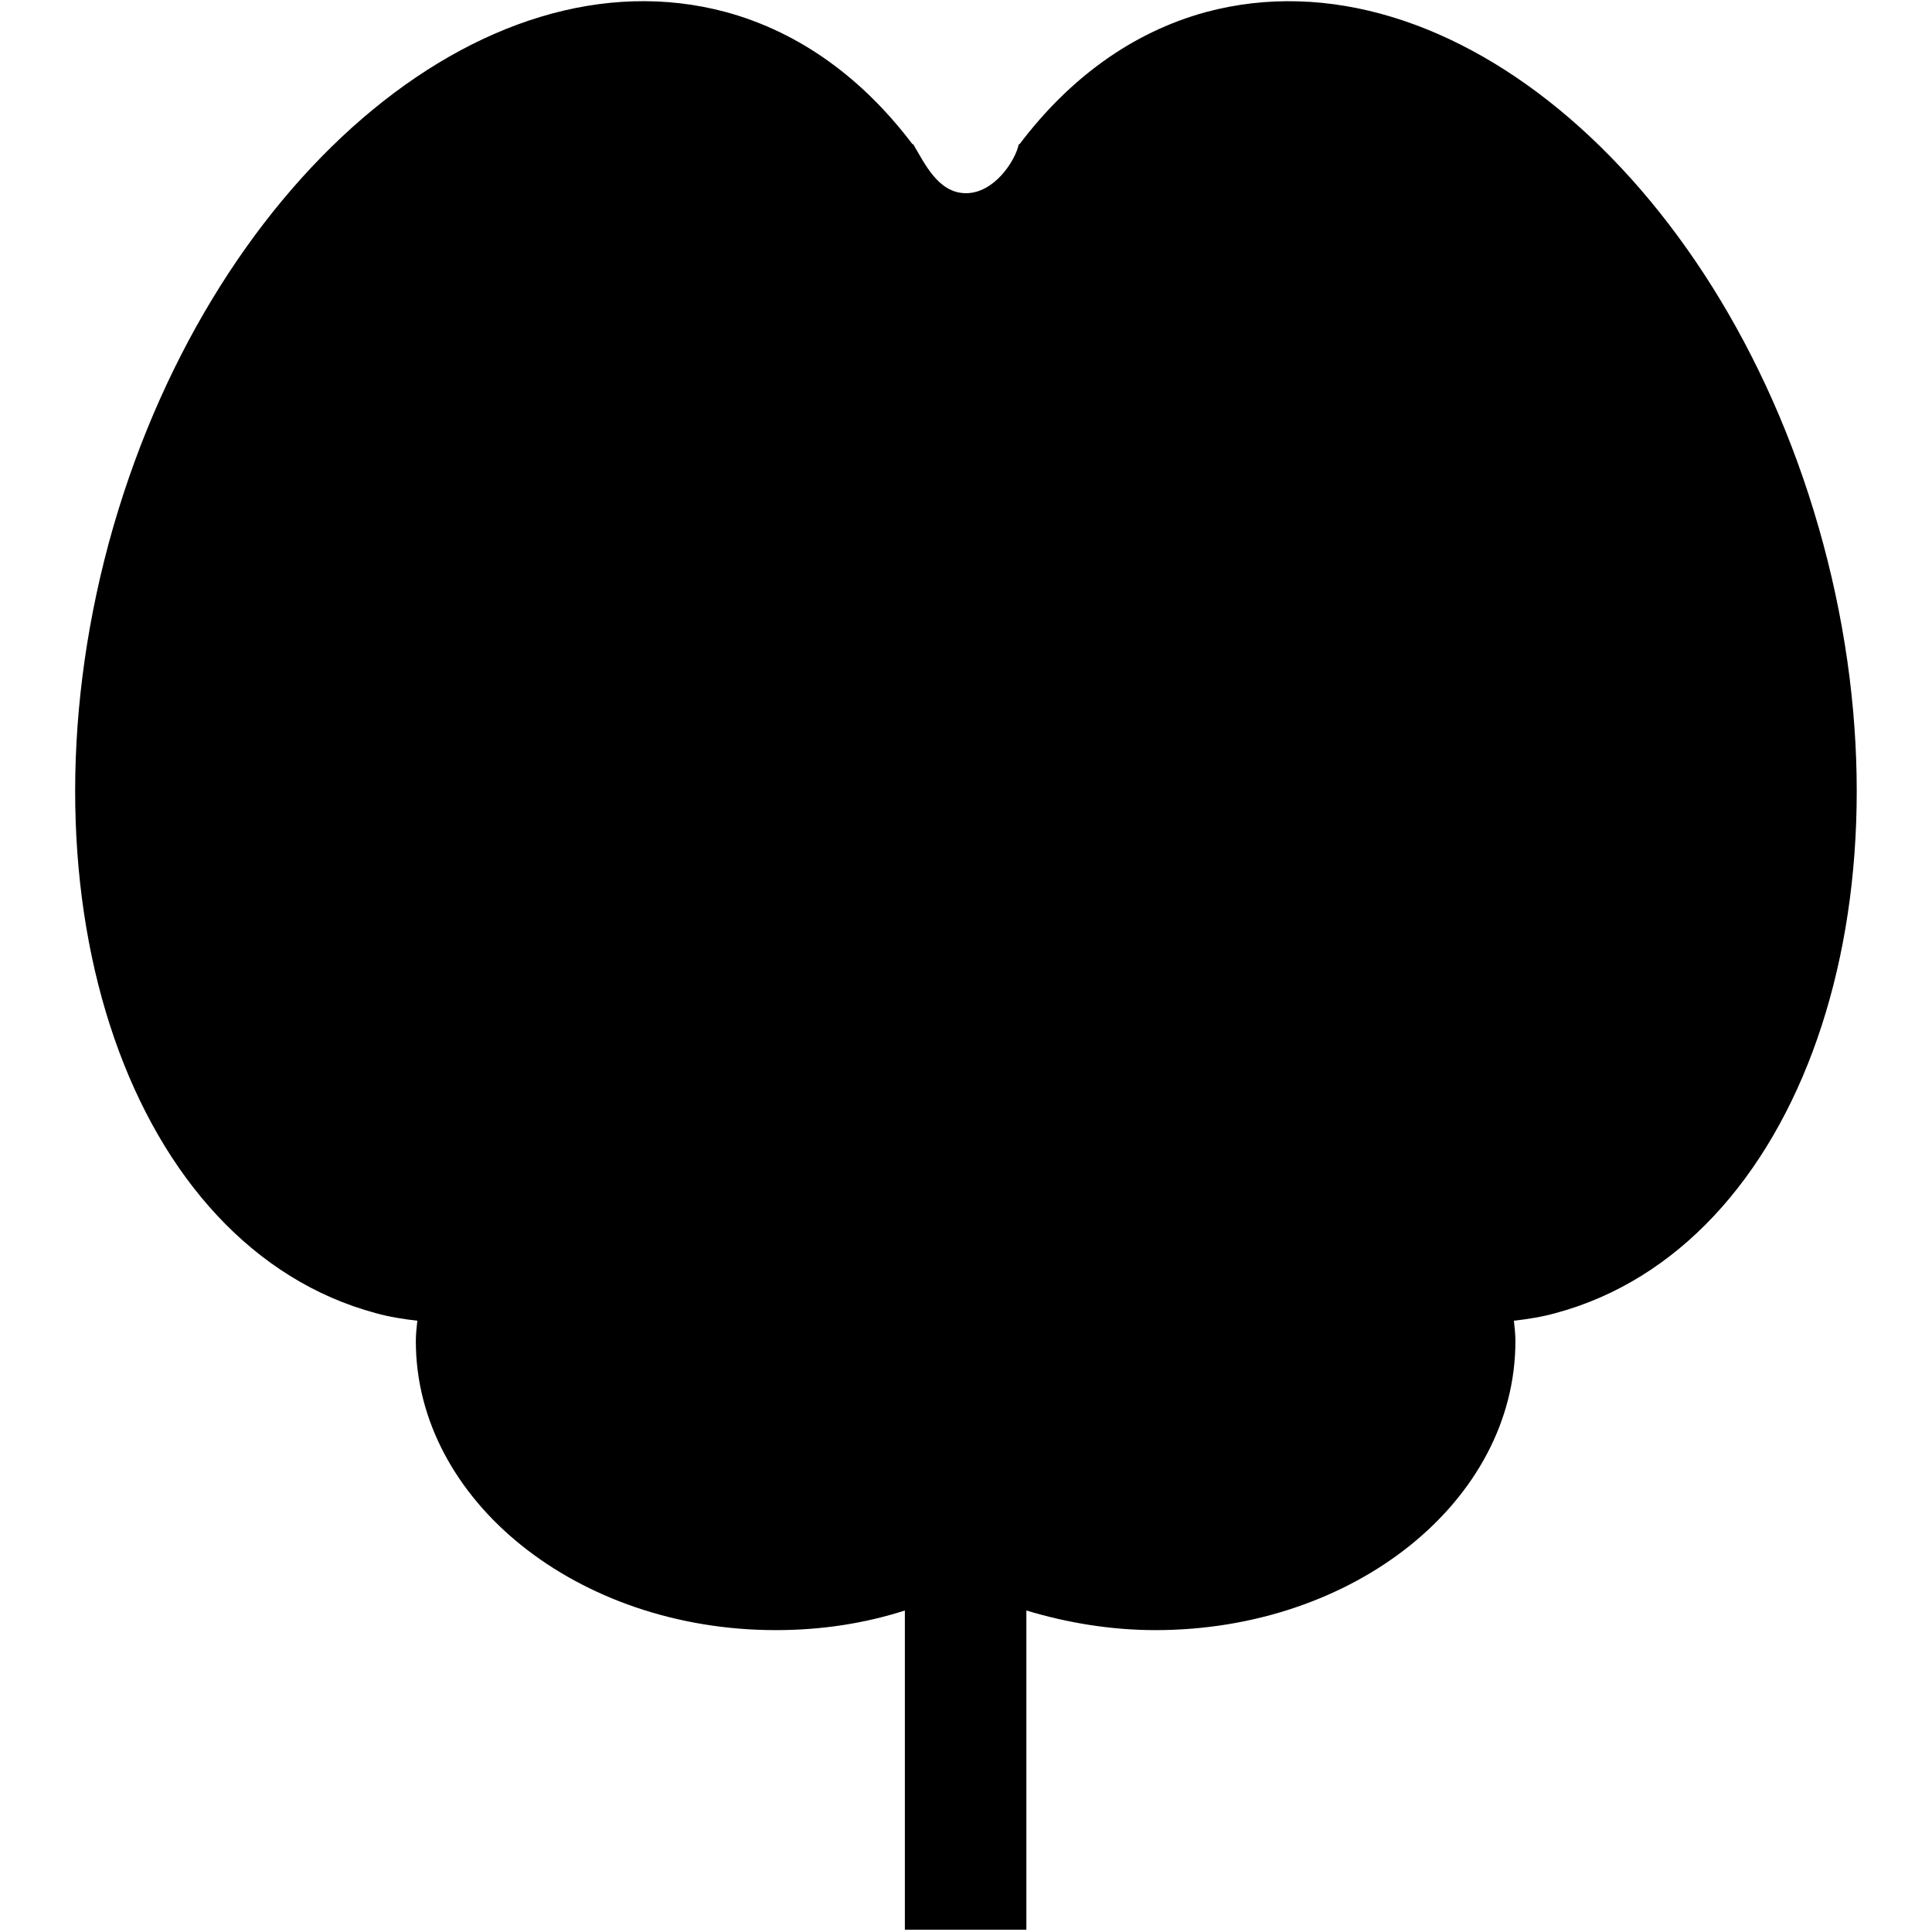
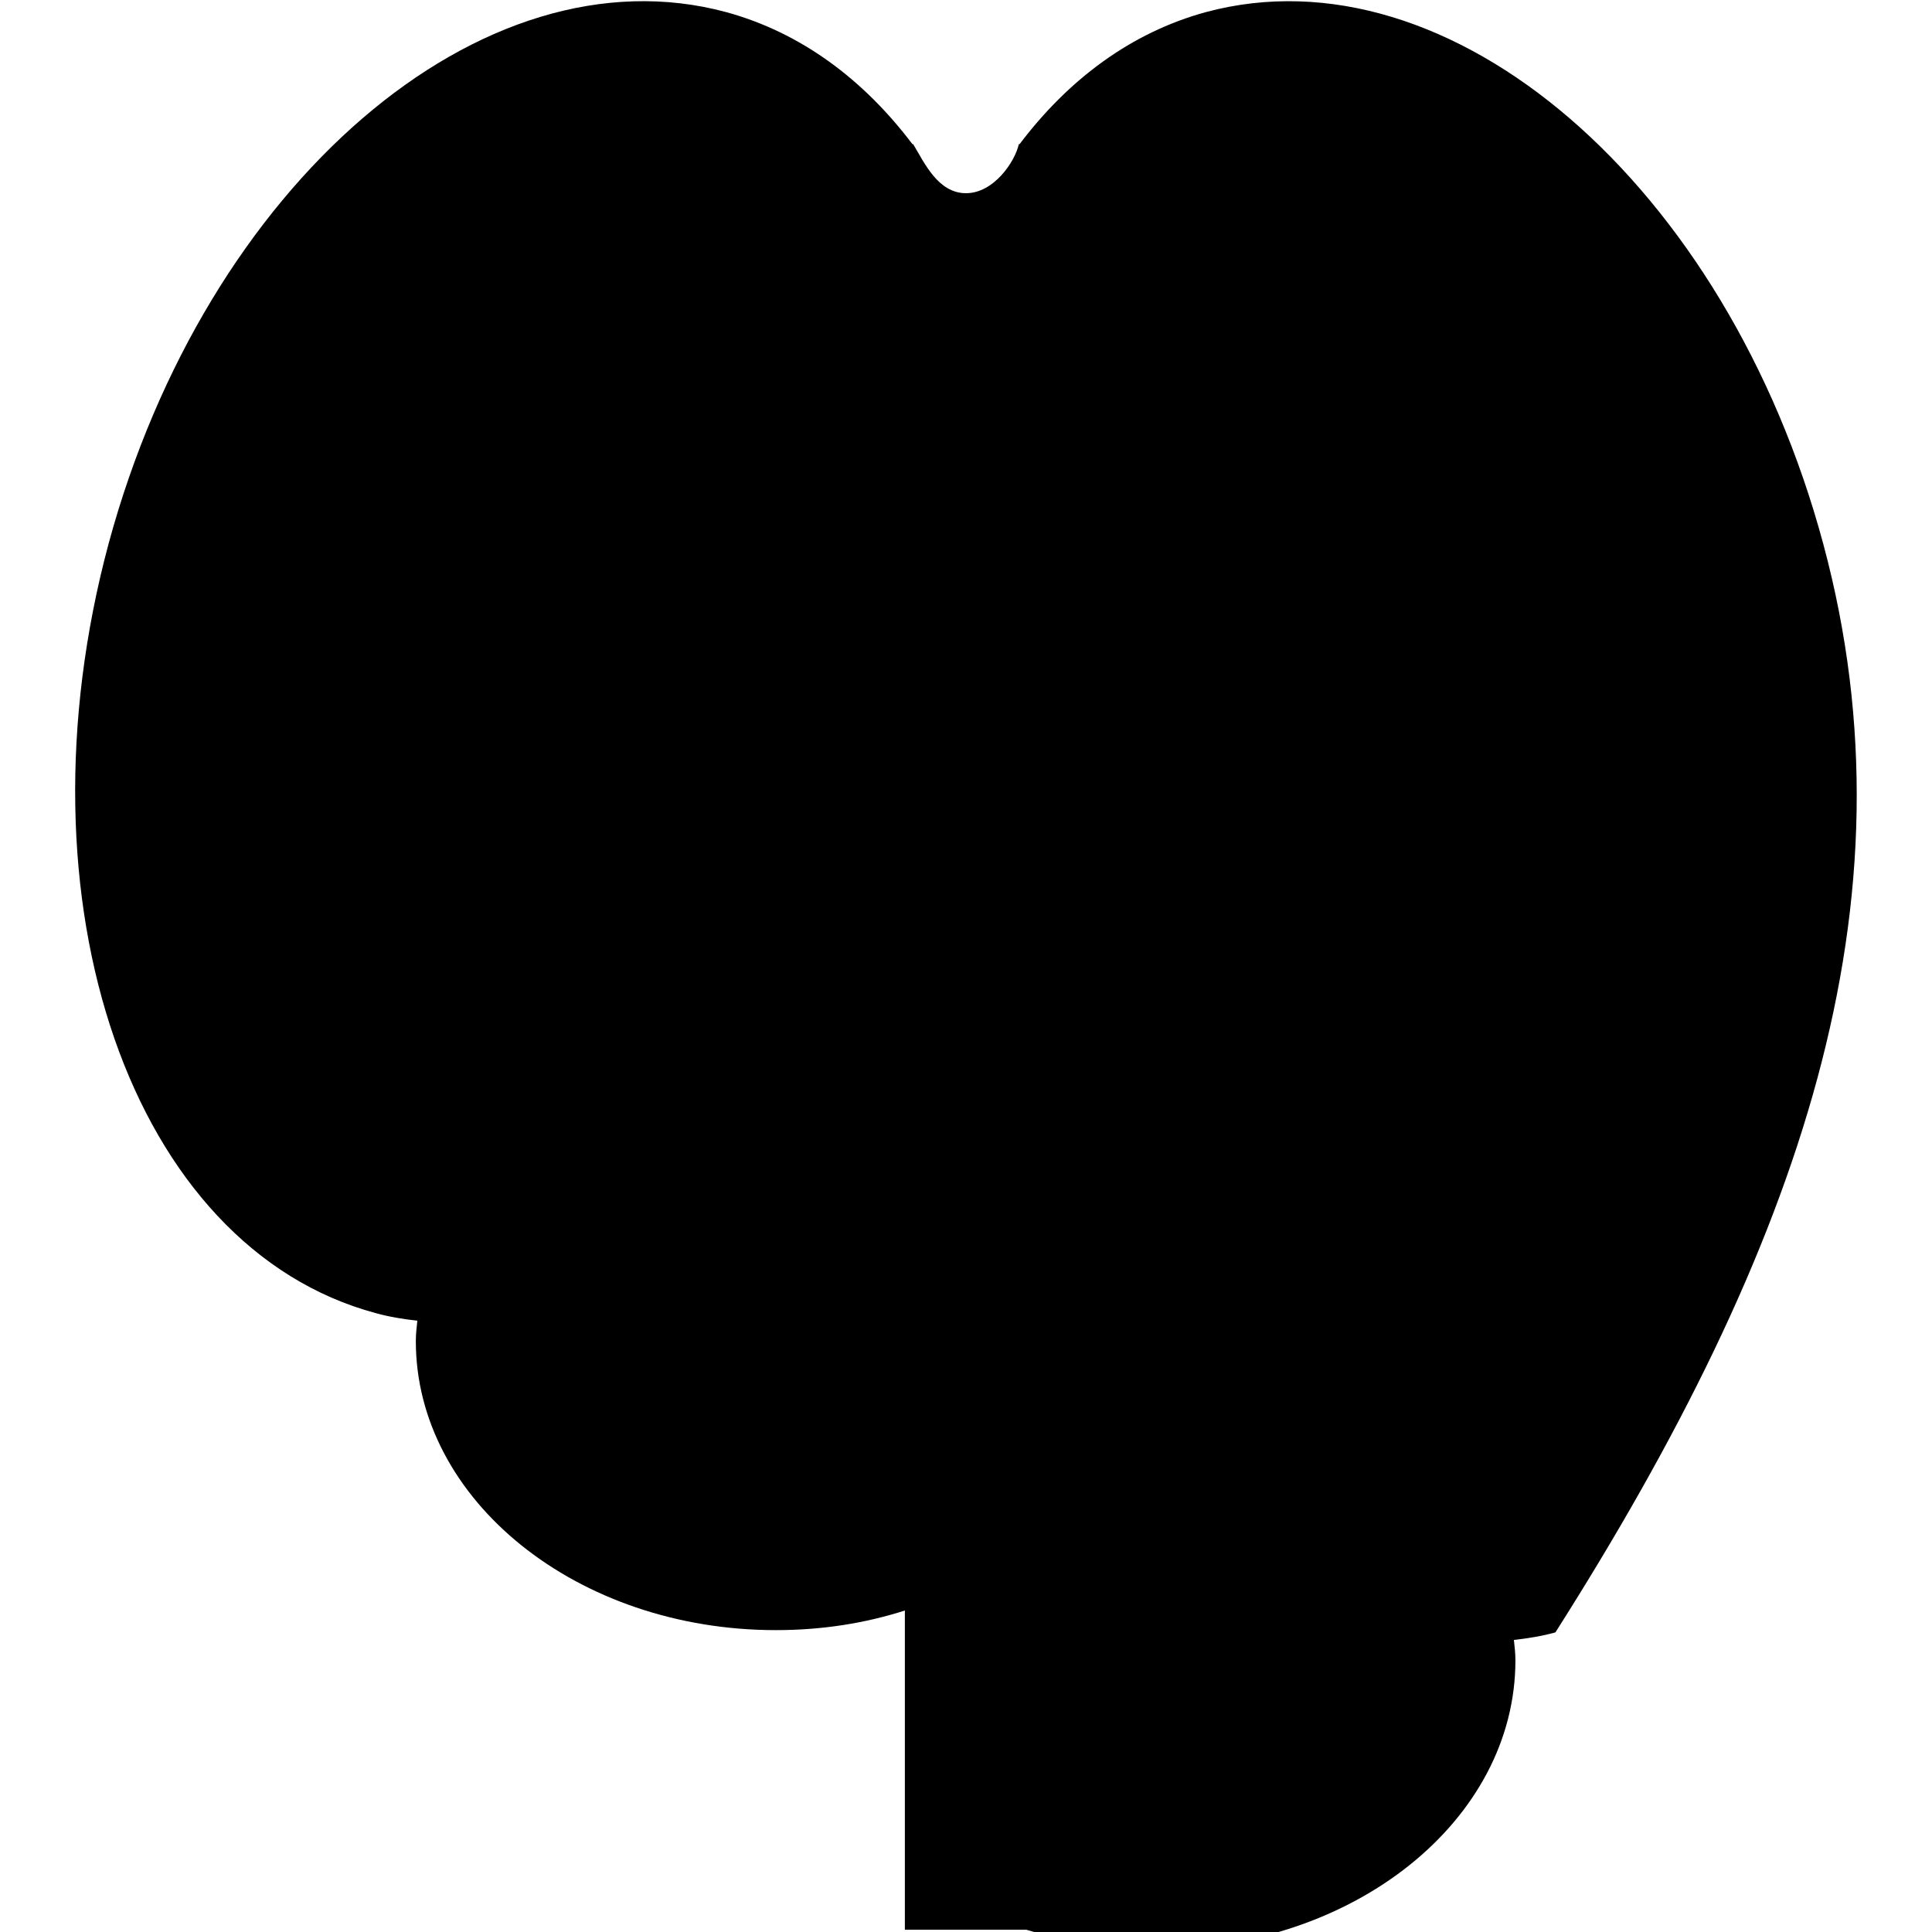
<svg xmlns="http://www.w3.org/2000/svg" version="1.1" x="0px" y="0px" viewBox="0 0 256 256" enable-background="new 0 0 256 256" xml:space="preserve">
  <g>
    <g>
-       <path fill="#000000" d="M241.6,72.1c-12.8-47.6-49.4-79.2-81.8-70.5c-9.9,2.7-18.2,8.9-24.7,17.5c0,0-0.1,0-0.1,0c-0.5,2.3-3.3,6.5-7,6.5s-5.5-4-7-6.5c0,0-0.1,0-0.1,0c-6.5-8.6-14.8-14.8-24.7-17.5C63.9-7.1,27.3,24.4,14.4,72c-12.8,47.6,3,93.3,35.4,102c1.8,0.5,3.7,0.8,5.5,1c-0.1,0.9-0.2,1.8-0.2,2.7c0,21.1,21.4,38.3,47.7,38.3c6.1,0,11.8-0.9,17.1-2.6v42.3h1.8h12.5h1.8v-42.3c5.3,1.6,11.1,2.6,17.1,2.6c26.3,0,47.7-17.1,47.7-38.3c0-0.9-0.1-1.8-0.2-2.7c1.8-0.2,3.7-0.5,5.5-1C238.5,165.3,254.4,119.7,241.6,72.1z" />
+       <path fill="#000000" d="M241.6,72.1c-12.8-47.6-49.4-79.2-81.8-70.5c-9.9,2.7-18.2,8.9-24.7,17.5c0,0-0.1,0-0.1,0c-0.5,2.3-3.3,6.5-7,6.5s-5.5-4-7-6.5c0,0-0.1,0-0.1,0c-6.5-8.6-14.8-14.8-24.7-17.5C63.9-7.1,27.3,24.4,14.4,72c-12.8,47.6,3,93.3,35.4,102c1.8,0.5,3.7,0.8,5.5,1c-0.1,0.9-0.2,1.8-0.2,2.7c0,21.1,21.4,38.3,47.7,38.3c6.1,0,11.8-0.9,17.1-2.6v42.3h1.8h12.5h1.8c5.3,1.6,11.1,2.6,17.1,2.6c26.3,0,47.7-17.1,47.7-38.3c0-0.9-0.1-1.8-0.2-2.7c1.8-0.2,3.7-0.5,5.5-1C238.5,165.3,254.4,119.7,241.6,72.1z" />
    </g>
  </g>
</svg>